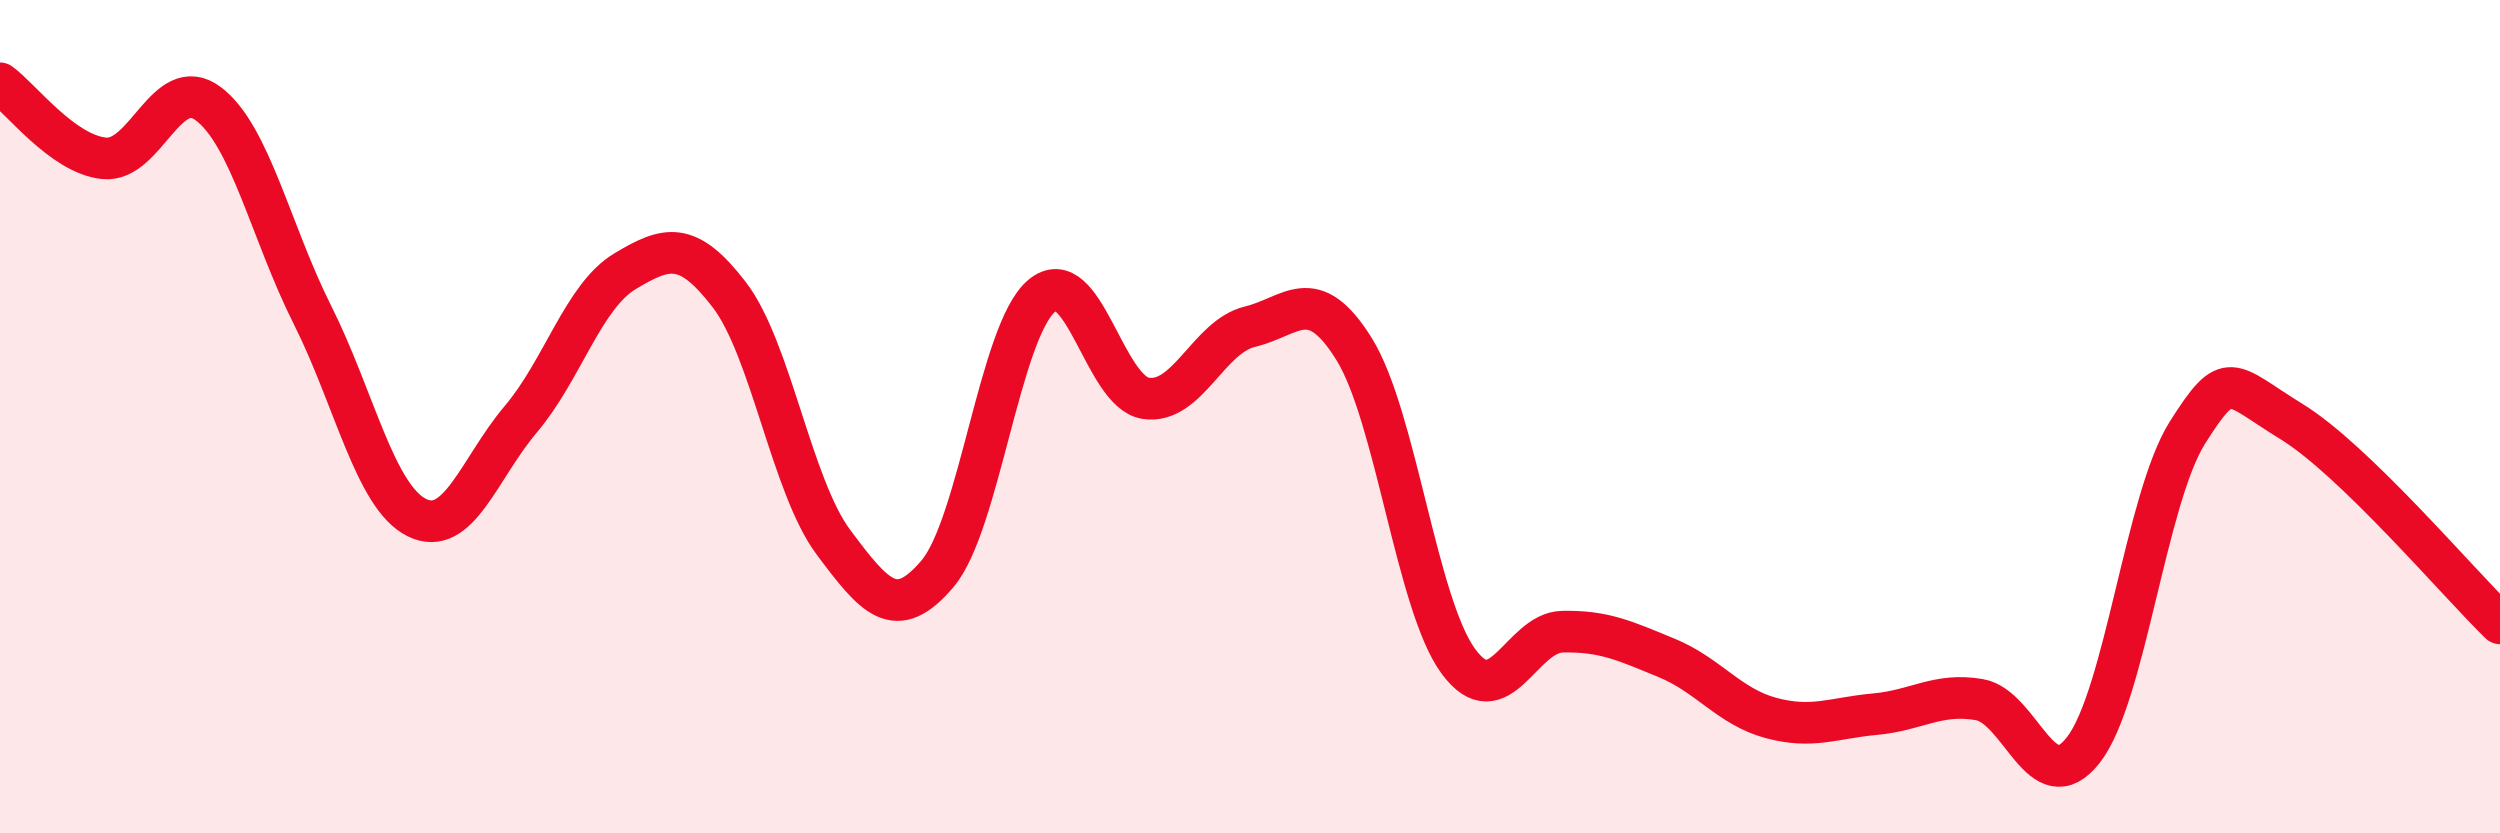
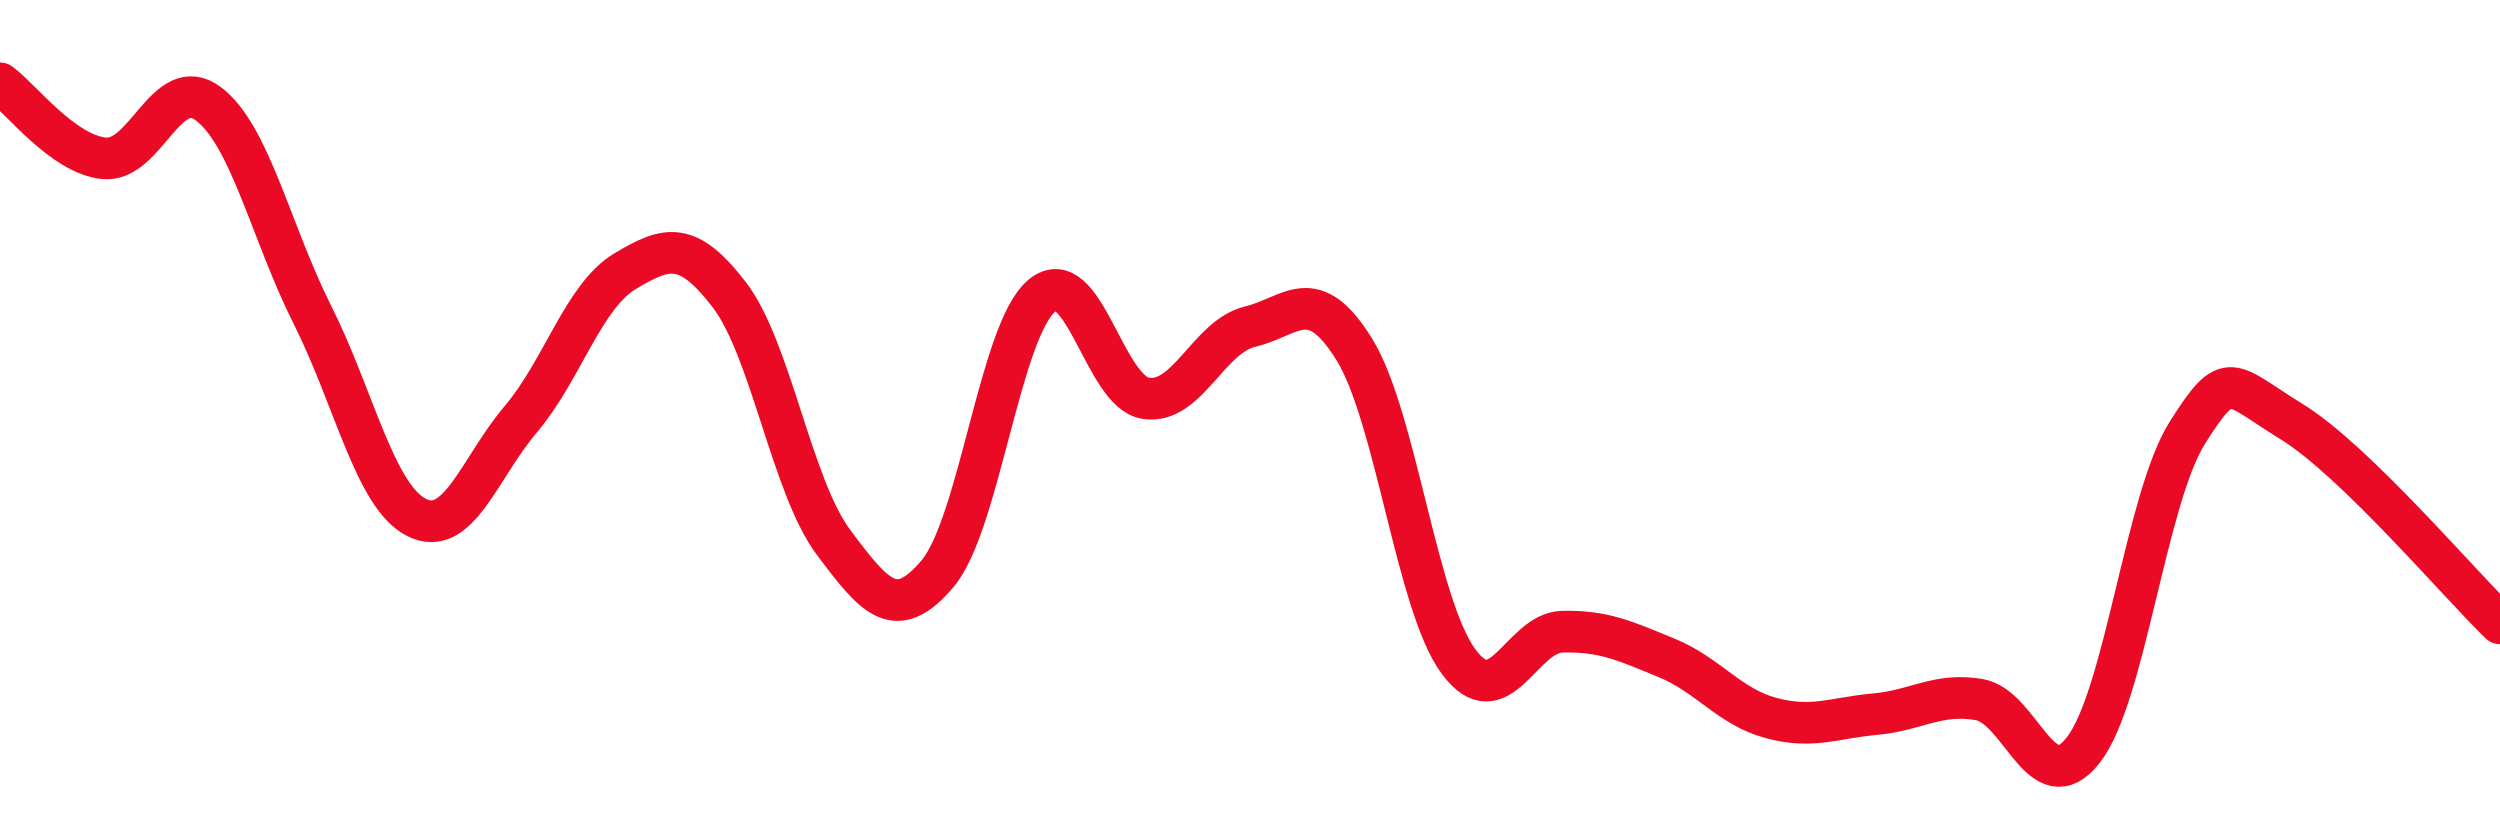
<svg xmlns="http://www.w3.org/2000/svg" width="60" height="20" viewBox="0 0 60 20">
-   <path d="M 0,2 C 0.5,2.36 1.5,3.7 2.5,3.8 C 3.5,3.9 4,1.74 5,2.49 C 6,3.24 6.5,5.57 7.5,7.56 C 8.5,9.55 9,11.92 10,12.42 C 11,12.92 11.5,11.24 12.5,10.06 C 13.5,8.88 14,7.11 15,6.51 C 16,5.91 16.5,5.77 17.5,7.07 C 18.5,8.37 19,11.67 20,13.01 C 21,14.35 21.5,14.95 22.5,13.77 C 23.5,12.59 24,7.94 25,7.1 C 26,6.26 26.5,9.41 27.5,9.56 C 28.5,9.71 29,8.08 30,7.84 C 31,7.6 31.5,6.77 32.5,8.38 C 33.5,9.99 34,14.51 35,15.87 C 36,17.23 36.5,15.18 37.5,15.16 C 38.5,15.14 39,15.38 40,15.79 C 41,16.2 41.5,16.96 42.5,17.23 C 43.5,17.5 44,17.23 45,17.14 C 46,17.05 46.5,16.62 47.5,16.79 C 48.5,16.96 49,19.28 50,18 C 51,16.72 51.5,11.96 52.5,10.38 C 53.5,8.8 53.5,9.2 55,10.12 C 56.5,11.04 59,13.99 60,14.96L60 20L0 20Z" fill="#EB0A25" opacity="0.1" stroke-linecap="round" stroke-linejoin="round" />
  <path d="M 0,2 C 0.5,2.36 1.5,3.7 2.5,3.8 C 3.5,3.9 4,1.74 5,2.49 C 6,3.24 6.5,5.57 7.5,7.56 C 8.5,9.55 9,11.92 10,12.42 C 11,12.92 11.5,11.24 12.5,10.06 C 13.5,8.88 14,7.11 15,6.51 C 16,5.91 16.5,5.77 17.5,7.07 C 18.5,8.37 19,11.67 20,13.01 C 21,14.35 21.5,14.95 22.5,13.77 C 23.5,12.59 24,7.94 25,7.1 C 26,6.26 26.5,9.41 27.5,9.56 C 28.5,9.71 29,8.08 30,7.84 C 31,7.6 31.5,6.77 32.5,8.38 C 33.5,9.99 34,14.51 35,15.87 C 36,17.23 36.5,15.18 37.5,15.16 C 38.5,15.14 39,15.38 40,15.79 C 41,16.2 41.5,16.96 42.5,17.23 C 43.5,17.5 44,17.23 45,17.14 C 46,17.05 46.5,16.62 47.5,16.79 C 48.5,16.96 49,19.28 50,18 C 51,16.72 51.5,11.96 52.5,10.38 C 53.5,8.8 53.5,9.2 55,10.12 C 56.5,11.04 59,13.99 60,14.96" stroke="#EB0A25" stroke-width="1" fill="none" stroke-linecap="round" stroke-linejoin="round" />
</svg>